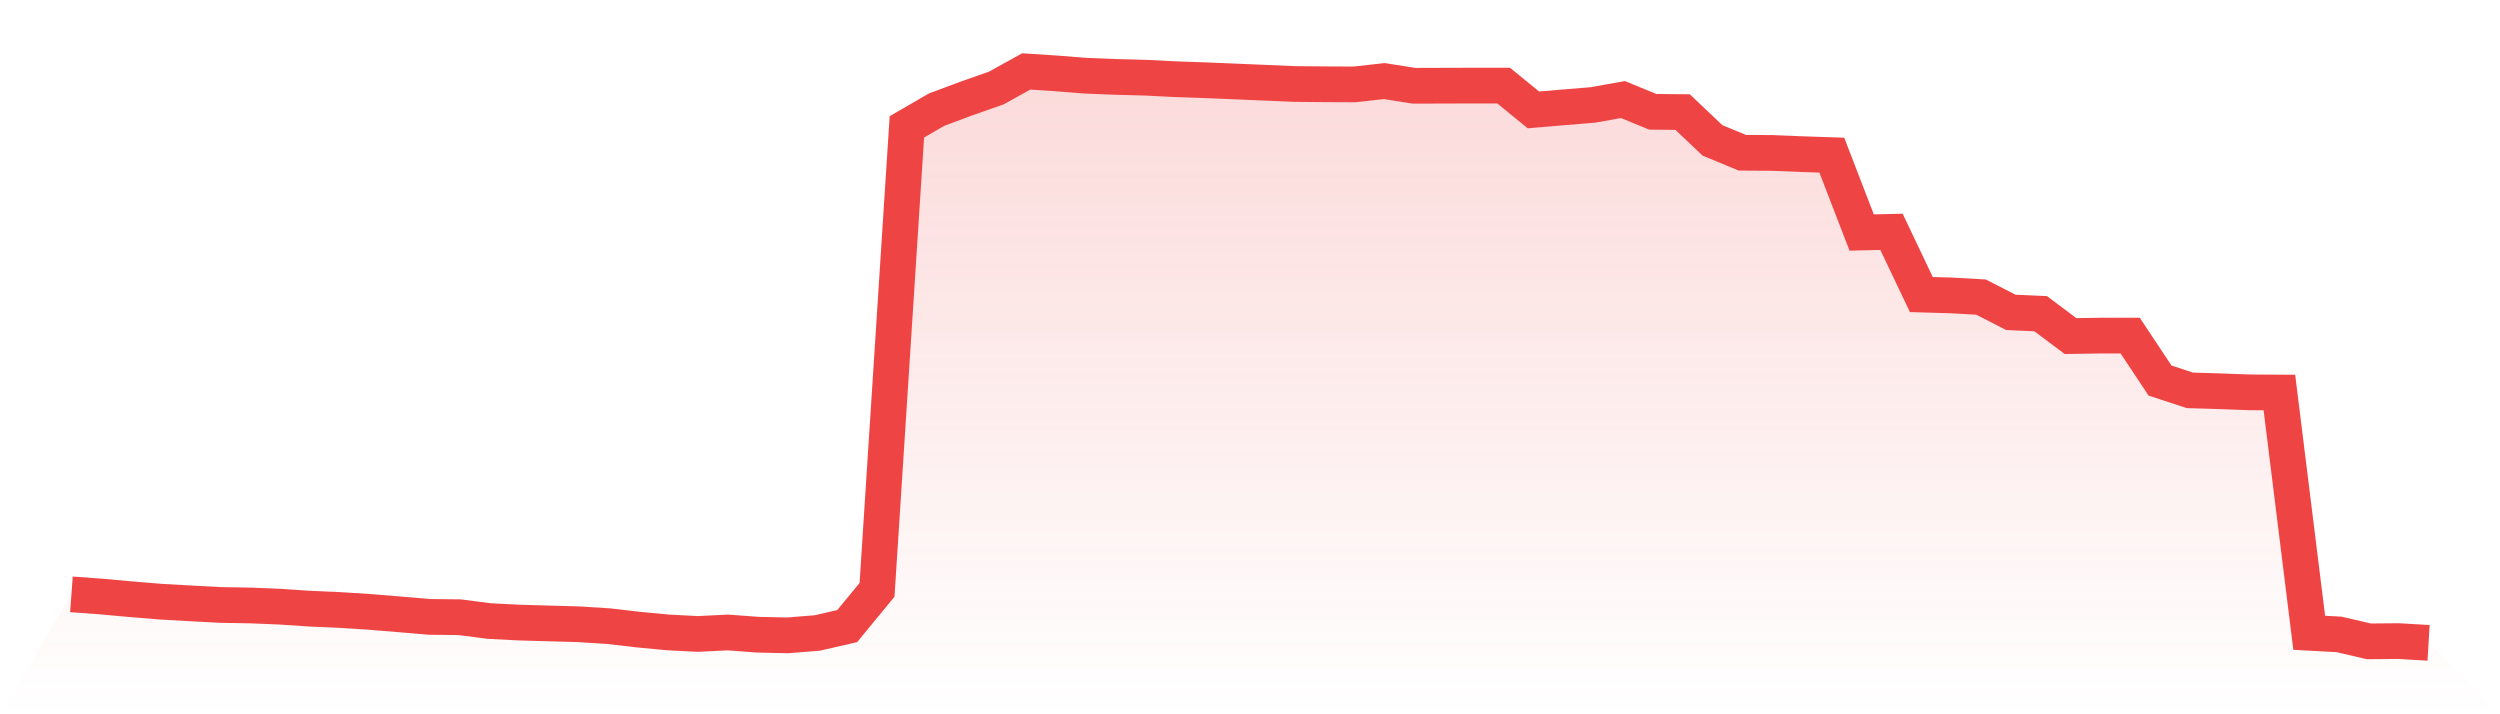
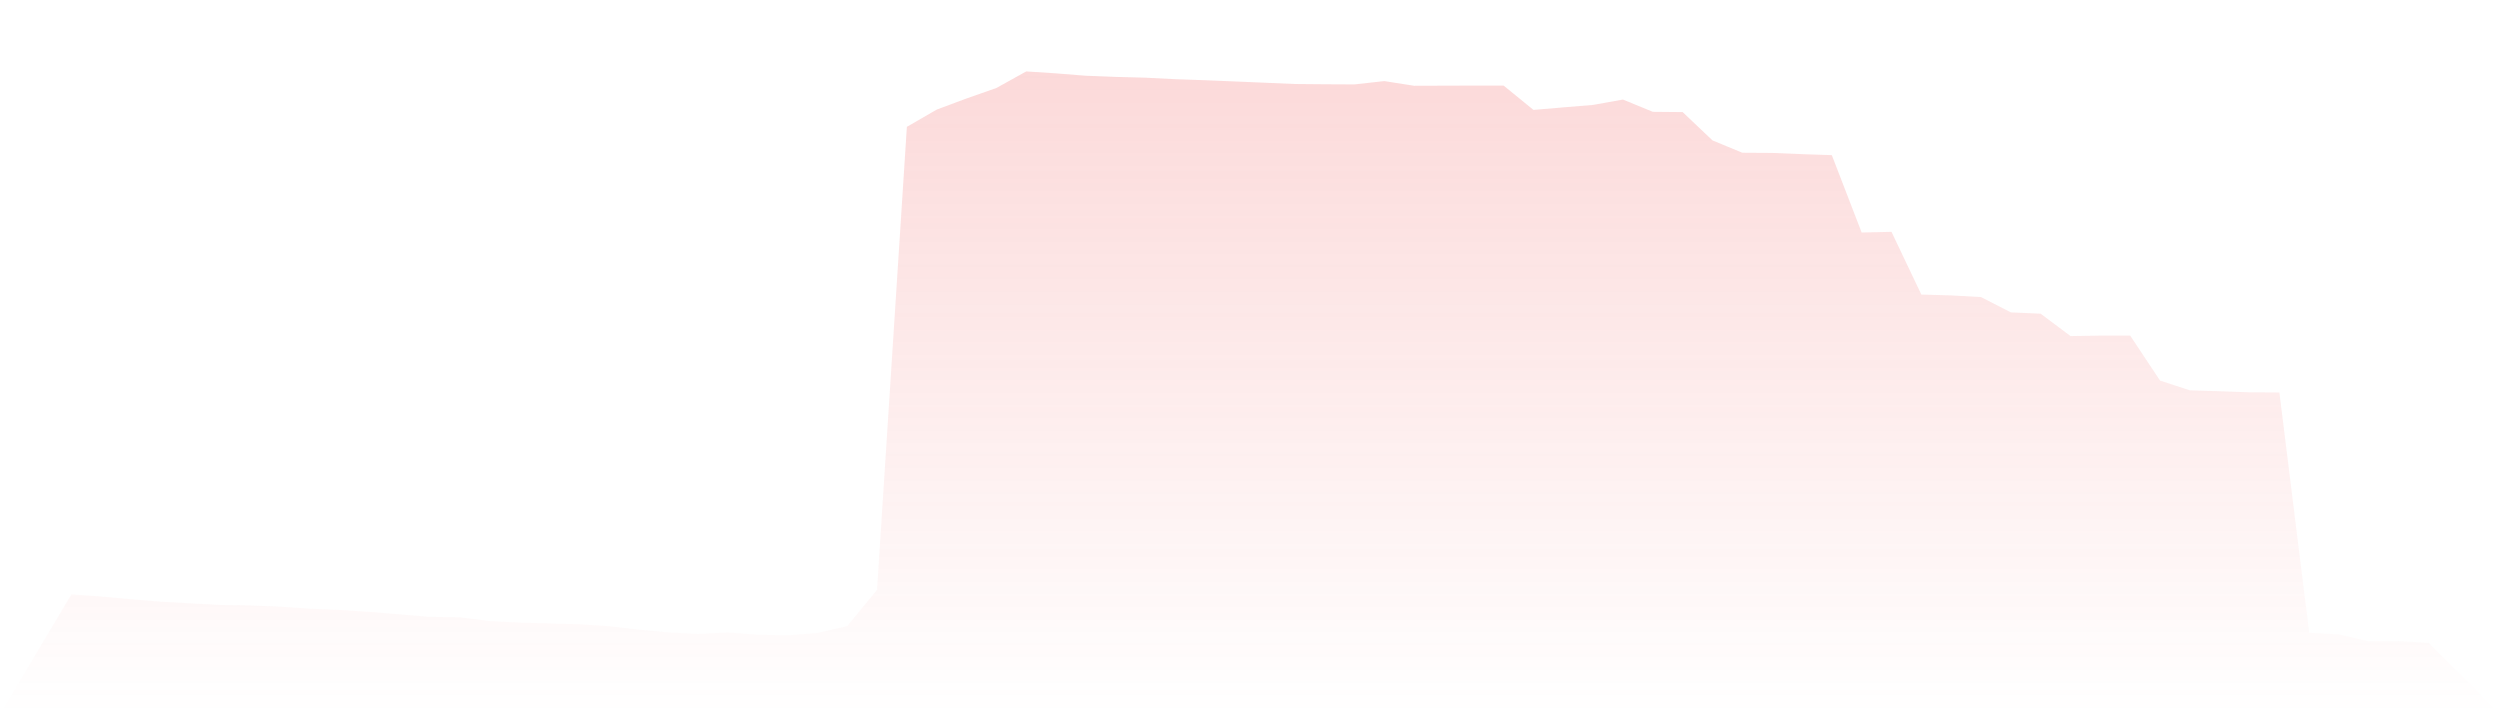
<svg xmlns="http://www.w3.org/2000/svg" viewBox="0 0 140 40">
  <defs>
    <linearGradient id="gradient" x1="0" x2="0" y1="0" y2="1">
      <stop offset="0%" stop-color="#ef4444" stop-opacity="0.2" />
      <stop offset="100%" stop-color="#ef4444" stop-opacity="0" />
    </linearGradient>
  </defs>
-   <path d="M4,33.284 L4,33.284 L5.671,33.406 L7.342,33.558 L9.013,33.695 L10.684,33.789 L12.354,33.878 L14.025,33.906 L15.696,33.975 L17.367,34.087 L19.038,34.16 L20.709,34.267 L22.38,34.404 L24.051,34.546 L25.722,34.564 L27.392,34.778 L29.063,34.864 L30.734,34.912 L32.405,34.958 L34.076,35.065 L35.747,35.258 L37.418,35.416 L39.089,35.502 L40.759,35.418 L42.43,35.543 L44.101,35.581 L45.772,35.446 L47.443,35.062 L49.114,33.032 L50.785,7.103 L52.456,6.137 L54.127,5.514 L55.797,4.928 L57.468,4 L59.139,4.109 L60.81,4.241 L62.481,4.307 L64.152,4.351 L65.823,4.435 L67.494,4.493 L69.165,4.562 L70.835,4.633 L72.506,4.704 L74.177,4.719 L75.848,4.727 L77.519,4.541 L79.19,4.803 L80.861,4.798 L82.532,4.793 L84.203,4.793 L85.873,6.155 L87.544,6.013 L89.215,5.875 L90.886,5.575 L92.557,6.262 L94.228,6.277 L95.899,7.862 L97.57,8.554 L99.24,8.564 L100.911,8.632 L102.582,8.688 L104.253,13.021 L105.924,12.983 L107.595,16.495 L109.266,16.543 L110.937,16.637 L112.608,17.493 L114.278,17.567 L115.949,18.82 L117.62,18.794 L119.291,18.794 L120.962,21.312 L122.633,21.859 L124.304,21.91 L125.975,21.971 L127.646,21.981 L129.316,35.436 L130.987,35.527 L132.658,35.916 L134.329,35.901 L136,36 L140,40 L0,40 z" fill="url(#gradient)" />
-   <path d="M4,33.284 L4,33.284 L5.671,33.406 L7.342,33.558 L9.013,33.695 L10.684,33.789 L12.354,33.878 L14.025,33.906 L15.696,33.975 L17.367,34.087 L19.038,34.16 L20.709,34.267 L22.38,34.404 L24.051,34.546 L25.722,34.564 L27.392,34.778 L29.063,34.864 L30.734,34.912 L32.405,34.958 L34.076,35.065 L35.747,35.258 L37.418,35.416 L39.089,35.502 L40.759,35.418 L42.43,35.543 L44.101,35.581 L45.772,35.446 L47.443,35.062 L49.114,33.032 L50.785,7.103 L52.456,6.137 L54.127,5.514 L55.797,4.928 L57.468,4 L59.139,4.109 L60.81,4.241 L62.481,4.307 L64.152,4.351 L65.823,4.435 L67.494,4.493 L69.165,4.562 L70.835,4.633 L72.506,4.704 L74.177,4.719 L75.848,4.727 L77.519,4.541 L79.19,4.803 L80.861,4.798 L82.532,4.793 L84.203,4.793 L85.873,6.155 L87.544,6.013 L89.215,5.875 L90.886,5.575 L92.557,6.262 L94.228,6.277 L95.899,7.862 L97.57,8.554 L99.24,8.564 L100.911,8.632 L102.582,8.688 L104.253,13.021 L105.924,12.983 L107.595,16.495 L109.266,16.543 L110.937,16.637 L112.608,17.493 L114.278,17.567 L115.949,18.82 L117.62,18.794 L119.291,18.794 L120.962,21.312 L122.633,21.859 L124.304,21.91 L125.975,21.971 L127.646,21.981 L129.316,35.436 L130.987,35.527 L132.658,35.916 L134.329,35.901 L136,36" fill="none" stroke="#ef4444" stroke-width="2" />
+   <path d="M4,33.284 L4,33.284 L5.671,33.406 L7.342,33.558 L9.013,33.695 L10.684,33.789 L12.354,33.878 L14.025,33.906 L15.696,33.975 L17.367,34.087 L19.038,34.16 L20.709,34.267 L22.38,34.404 L24.051,34.546 L25.722,34.564 L27.392,34.778 L29.063,34.864 L30.734,34.912 L32.405,34.958 L34.076,35.065 L35.747,35.258 L37.418,35.416 L39.089,35.502 L40.759,35.418 L42.43,35.543 L44.101,35.581 L45.772,35.446 L47.443,35.062 L49.114,33.032 L50.785,7.103 L52.456,6.137 L54.127,5.514 L55.797,4.928 L57.468,4 L59.139,4.109 L60.81,4.241 L62.481,4.307 L64.152,4.351 L65.823,4.435 L67.494,4.493 L69.165,4.562 L70.835,4.633 L72.506,4.704 L74.177,4.719 L75.848,4.727 L77.519,4.541 L79.19,4.803 L82.532,4.793 L84.203,4.793 L85.873,6.155 L87.544,6.013 L89.215,5.875 L90.886,5.575 L92.557,6.262 L94.228,6.277 L95.899,7.862 L97.57,8.554 L99.24,8.564 L100.911,8.632 L102.582,8.688 L104.253,13.021 L105.924,12.983 L107.595,16.495 L109.266,16.543 L110.937,16.637 L112.608,17.493 L114.278,17.567 L115.949,18.82 L117.62,18.794 L119.291,18.794 L120.962,21.312 L122.633,21.859 L124.304,21.91 L125.975,21.971 L127.646,21.981 L129.316,35.436 L130.987,35.527 L132.658,35.916 L134.329,35.901 L136,36 L140,40 L0,40 z" fill="url(#gradient)" />
</svg>